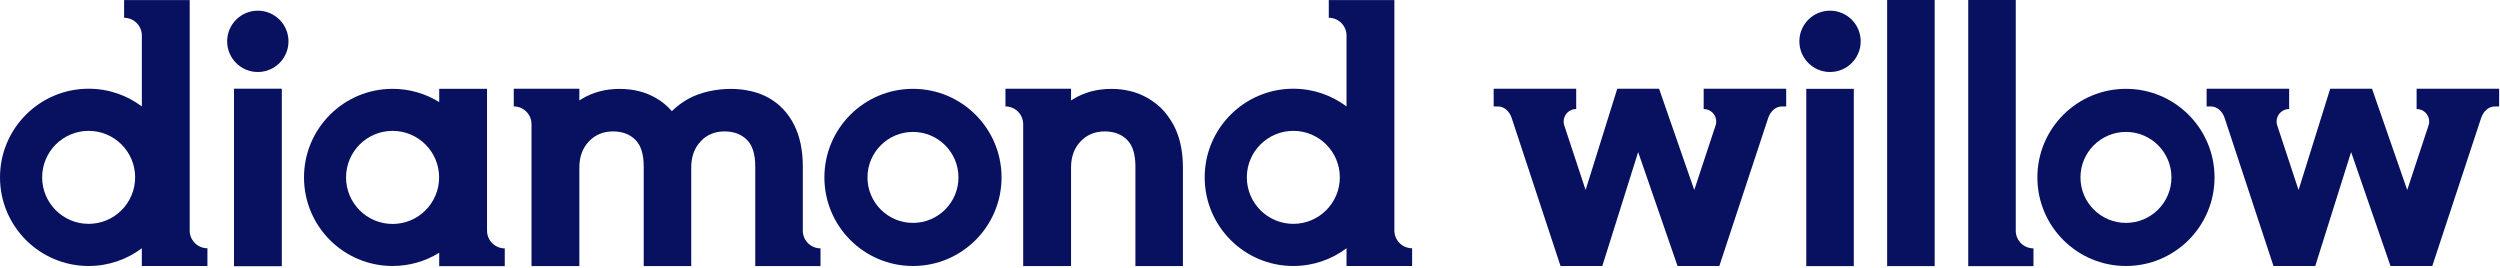
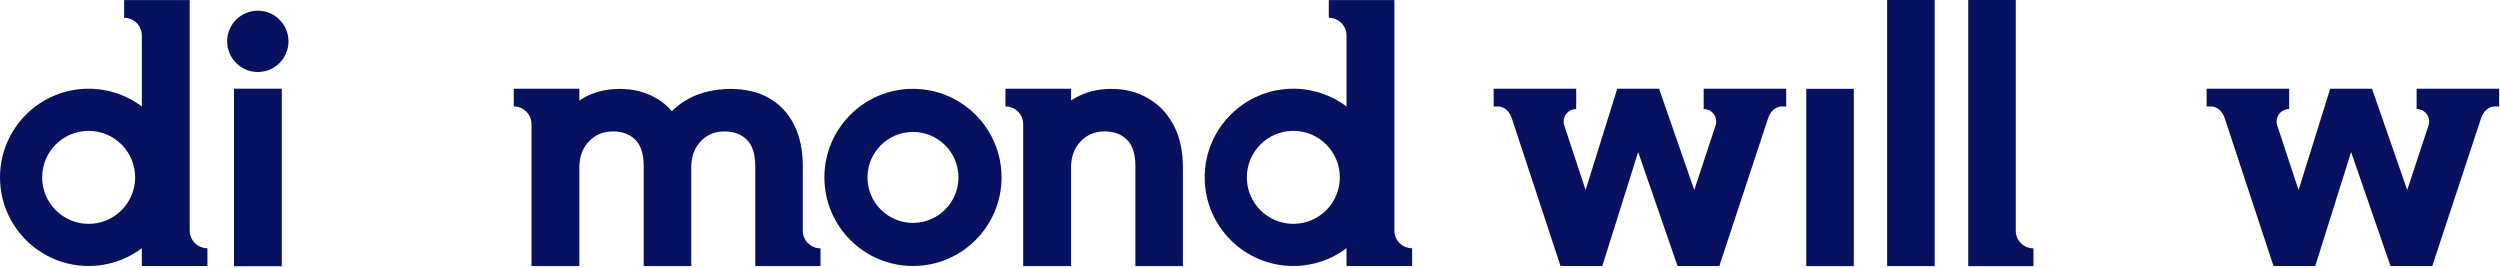
<svg xmlns="http://www.w3.org/2000/svg" width="746" height="80" viewBox="0 0 746 80" fill="none">
  <path d="M84.024 26.508H69.841V79.409H84.024V26.508Z" fill="#081160" />
  <path d="M56.609 68.793V0.017H37.034V5.309C39.955 5.309 42.326 7.68 42.326 10.601V31.764C37.903 28.442 32.411 26.472 26.455 26.472C11.844 26.472 0 38.312 0 52.922C0 67.533 11.844 79.373 26.45 79.373C32.407 79.373 37.899 77.403 42.321 74.081V79.373H61.896V74.081C58.975 74.081 56.604 71.71 56.604 68.789L56.609 68.793ZM26.45 66.796C18.788 66.796 12.577 60.585 12.577 52.922C12.577 45.26 18.788 39.049 26.45 39.049C34.113 39.049 40.324 45.26 40.324 52.922C40.324 60.585 34.113 66.796 26.45 66.796Z" fill="#081160" />
  <path d="M416.084 68.793V0.017H396.509V5.309C399.43 5.309 401.801 7.68 401.801 10.601V31.764C397.378 28.442 391.886 26.472 385.93 26.472C371.319 26.472 359.479 38.316 359.479 52.922C359.479 67.529 371.324 79.373 385.93 79.373C391.886 79.373 397.378 77.403 401.801 74.081V79.373H421.376V74.081C418.455 74.081 416.084 71.71 416.084 68.789V68.793ZM385.93 66.796C378.267 66.796 372.056 60.585 372.056 52.922C372.056 45.26 378.267 39.049 385.93 39.049C393.592 39.049 399.803 45.26 399.803 52.922C399.803 60.585 393.592 66.796 385.93 66.796Z" fill="#081160" />
  <path d="M272.43 26.508C257.833 26.508 245.998 38.343 245.998 52.94C245.998 67.537 257.833 79.372 272.43 79.372C287.027 79.372 298.862 67.537 298.862 52.94C298.862 38.343 287.027 26.508 272.43 26.508ZM272.43 66.513C264.931 66.513 258.857 60.434 258.857 52.94C258.857 45.446 264.936 39.367 272.43 39.367C279.924 39.367 286.003 45.446 286.003 52.94C286.003 60.434 279.924 66.513 272.43 66.513Z" fill="#081160" />
-   <path d="M634.385 26.508C619.788 26.508 607.953 38.343 607.953 52.94C607.953 67.537 619.788 79.372 634.385 79.372C648.982 79.372 660.817 67.537 660.817 52.94C660.817 38.343 648.982 26.508 634.385 26.508ZM634.385 66.513C626.886 66.513 620.812 60.434 620.812 52.94C620.812 45.446 626.891 39.367 634.385 39.367C641.879 39.367 647.958 45.446 647.958 52.94C647.958 60.434 641.879 66.513 634.385 66.513Z" fill="#081160" />
  <path d="M76.935 21.486C81.988 21.486 86.085 17.39 86.085 12.336C86.085 7.282 81.988 3.186 76.935 3.186C71.881 3.186 67.784 7.282 67.784 12.336C67.784 17.39 71.881 21.486 76.935 21.486Z" fill="#081160" />
  <path d="M84.023 26.507H69.84V79.408H84.023V26.507Z" fill="#081160" />
-   <path d="M546.08 21.486C551.134 21.486 555.231 17.39 555.231 12.336C555.231 7.282 551.134 3.186 546.08 3.186C541.026 3.186 536.93 7.282 536.93 12.336C536.93 17.39 541.026 21.486 546.08 21.486Z" fill="#081160" />
-   <path d="M553.173 26.507H538.99V79.408H553.173V26.507Z" fill="#081160" />
-   <path d="M145.339 68.825H145.33V26.508H131.06V30.462C127.02 27.955 122.251 26.508 117.146 26.508C102.549 26.508 90.714 38.343 90.714 52.94C90.714 67.537 102.549 79.372 117.146 79.372C122.251 79.372 127.015 77.925 131.056 75.423C131.056 75.418 131.056 75.418 131.056 75.418V79.409H150.622V74.117C147.7 74.117 145.334 71.746 145.334 68.825H145.339ZM117.146 66.827C109.479 66.827 103.263 60.612 103.263 52.94C103.263 45.269 109.479 39.053 117.146 39.053C124.813 39.053 131.033 45.273 131.033 52.94C131.033 60.607 124.818 66.827 117.146 66.827Z" fill="#081160" />
+   <path d="M553.173 26.507H538.99V79.408H553.173Z" fill="#081160" />
  <path d="M577.307 0H563.124V79.406H577.307V0Z" fill="#081160" />
  <path d="M606.787 74.114V79.406H587.321V0H601.504V69.095C601.645 71.889 603.957 74.114 606.787 74.114Z" fill="#081160" />
  <path d="M244.843 74.106V79.398H227.088V79.385H225.368V49.604C225.368 45.995 224.522 43.334 222.856 41.695C221.164 40.026 218.97 39.216 216.158 39.216C213.346 39.216 210.935 40.185 209.078 42.182C207.185 44.212 206.266 46.769 206.266 49.999V79.385H192.083V49.604C192.083 45.995 191.237 43.334 189.572 41.695C187.879 40.026 185.686 39.216 182.878 39.216C180.071 39.216 177.623 40.189 175.735 42.191C173.814 44.221 172.882 46.773 172.882 49.999V79.389H158.603V37.05H158.599C158.599 34.128 156.228 31.758 153.307 31.758V26.471H172.877V29.979H172.882C173.105 29.833 173.327 29.687 173.56 29.546C176.854 27.544 180.653 26.525 184.844 26.525C189.035 26.525 192.538 27.435 195.687 29.223C197.507 30.256 199.113 31.58 200.479 33.177C201.903 31.758 203.541 30.529 205.375 29.51C208.942 27.531 213.565 26.525 218.129 26.525C222.174 26.525 226.278 27.435 229.427 29.228C232.612 31.034 235.183 33.724 236.948 37.223C238.682 40.649 239.56 44.817 239.56 49.608V69.092C239.701 71.886 242.013 74.111 244.843 74.111V74.106Z" fill="#081160" />
  <path d="M172.877 26.471V29.979H172.882V26.475H172.877V26.471Z" fill="#081160" />
  <path d="M319.598 26.471V29.979H319.602V26.475H319.598V26.471Z" fill="#081160" />
  <path d="M352.983 49.999V79.385H338.804V49.604C338.804 45.995 337.958 43.334 336.292 41.695C334.6 40.026 332.407 39.216 329.599 39.216C326.792 39.216 324.344 40.189 322.455 42.191C320.535 44.221 319.602 46.773 319.602 49.999V79.389H305.319V37.05H305.315C305.315 34.128 302.949 31.758 300.027 31.758V26.471H319.598V29.979H319.602C319.825 29.833 320.048 29.687 320.28 29.546C323.575 27.544 327.374 26.525 331.565 26.525C335.755 26.525 339.259 27.435 342.408 29.223C344.228 30.256 346.08 31.694 347.445 33.291C349.52 35.817 352.983 40.385 352.983 50.004V49.999Z" fill="#081160" />
  <path d="M533 26.51V31.724C533 31.747 532.986 31.761 532.964 31.761H531.744C529.76 31.761 528.254 33.326 527.626 35.205L513.056 79.351C513.056 79.351 513.038 79.374 513.025 79.374H500.603C500.603 79.374 500.575 79.365 500.571 79.351L488.858 45.466C488.849 45.434 488.804 45.434 488.795 45.466L478.138 79.351C478.138 79.351 478.12 79.374 478.106 79.374H465.689C465.689 79.374 465.657 79.365 465.652 79.351L451.087 35.205C450.459 33.326 448.953 31.761 446.965 31.761H445.745C445.745 31.761 445.709 31.747 445.709 31.724V26.51C445.709 26.487 445.727 26.474 445.745 26.474H468.119L468.128 26.478H470.339V32.534H470.316C468.26 32.534 466.59 34.204 466.59 36.261C466.59 36.62 466.635 36.971 466.735 37.289L473.11 56.6C473.124 56.637 473.165 56.637 473.179 56.6L482.584 26.496C482.584 26.496 482.602 26.474 482.616 26.474H495.038C495.038 26.474 495.065 26.483 495.07 26.496L505.535 56.6C505.544 56.637 505.59 56.637 505.599 56.6L511.992 37.235C512.078 36.93 512.124 36.602 512.124 36.261C512.124 34.204 510.454 32.534 508.397 32.534H508.374V26.474H510.581C510.581 26.474 510.586 26.474 510.59 26.474H532.964C532.986 26.474 533 26.487 533 26.51Z" fill="#081160" />
  <path d="M745.745 26.51V31.724C745.745 31.747 745.731 31.761 745.709 31.761H744.489C742.505 31.761 740.999 33.326 740.371 35.205L725.802 79.351C725.802 79.351 725.783 79.374 725.77 79.374H713.348C713.348 79.374 713.32 79.365 713.316 79.351L701.604 45.466C701.595 45.434 701.549 45.434 701.54 45.466L690.883 79.351C690.883 79.351 690.865 79.374 690.852 79.374H678.434C678.434 79.374 678.402 79.365 678.398 79.351L663.832 35.205C663.205 33.326 661.698 31.761 659.71 31.761H658.491C658.491 31.761 658.454 31.747 658.454 31.724V26.51C658.454 26.487 658.472 26.474 658.491 26.474H680.864L680.873 26.478H683.084V32.534H683.062C681.005 32.534 679.335 34.204 679.335 36.261C679.335 36.62 679.38 36.971 679.481 37.289L685.855 56.6C685.869 56.637 685.91 56.637 685.924 56.6L695.329 26.496C695.329 26.496 695.347 26.474 695.361 26.474H707.783C707.783 26.474 707.81 26.483 707.815 26.496L718.28 56.6C718.289 56.637 718.335 56.637 718.344 56.6L724.737 37.235C724.823 36.93 724.869 36.602 724.869 36.261C724.869 34.204 723.199 32.534 721.142 32.534H721.119V26.474H723.326C723.326 26.474 723.331 26.474 723.335 26.474H745.709C745.731 26.474 745.745 26.487 745.745 26.51Z" fill="#081160" />
</svg>